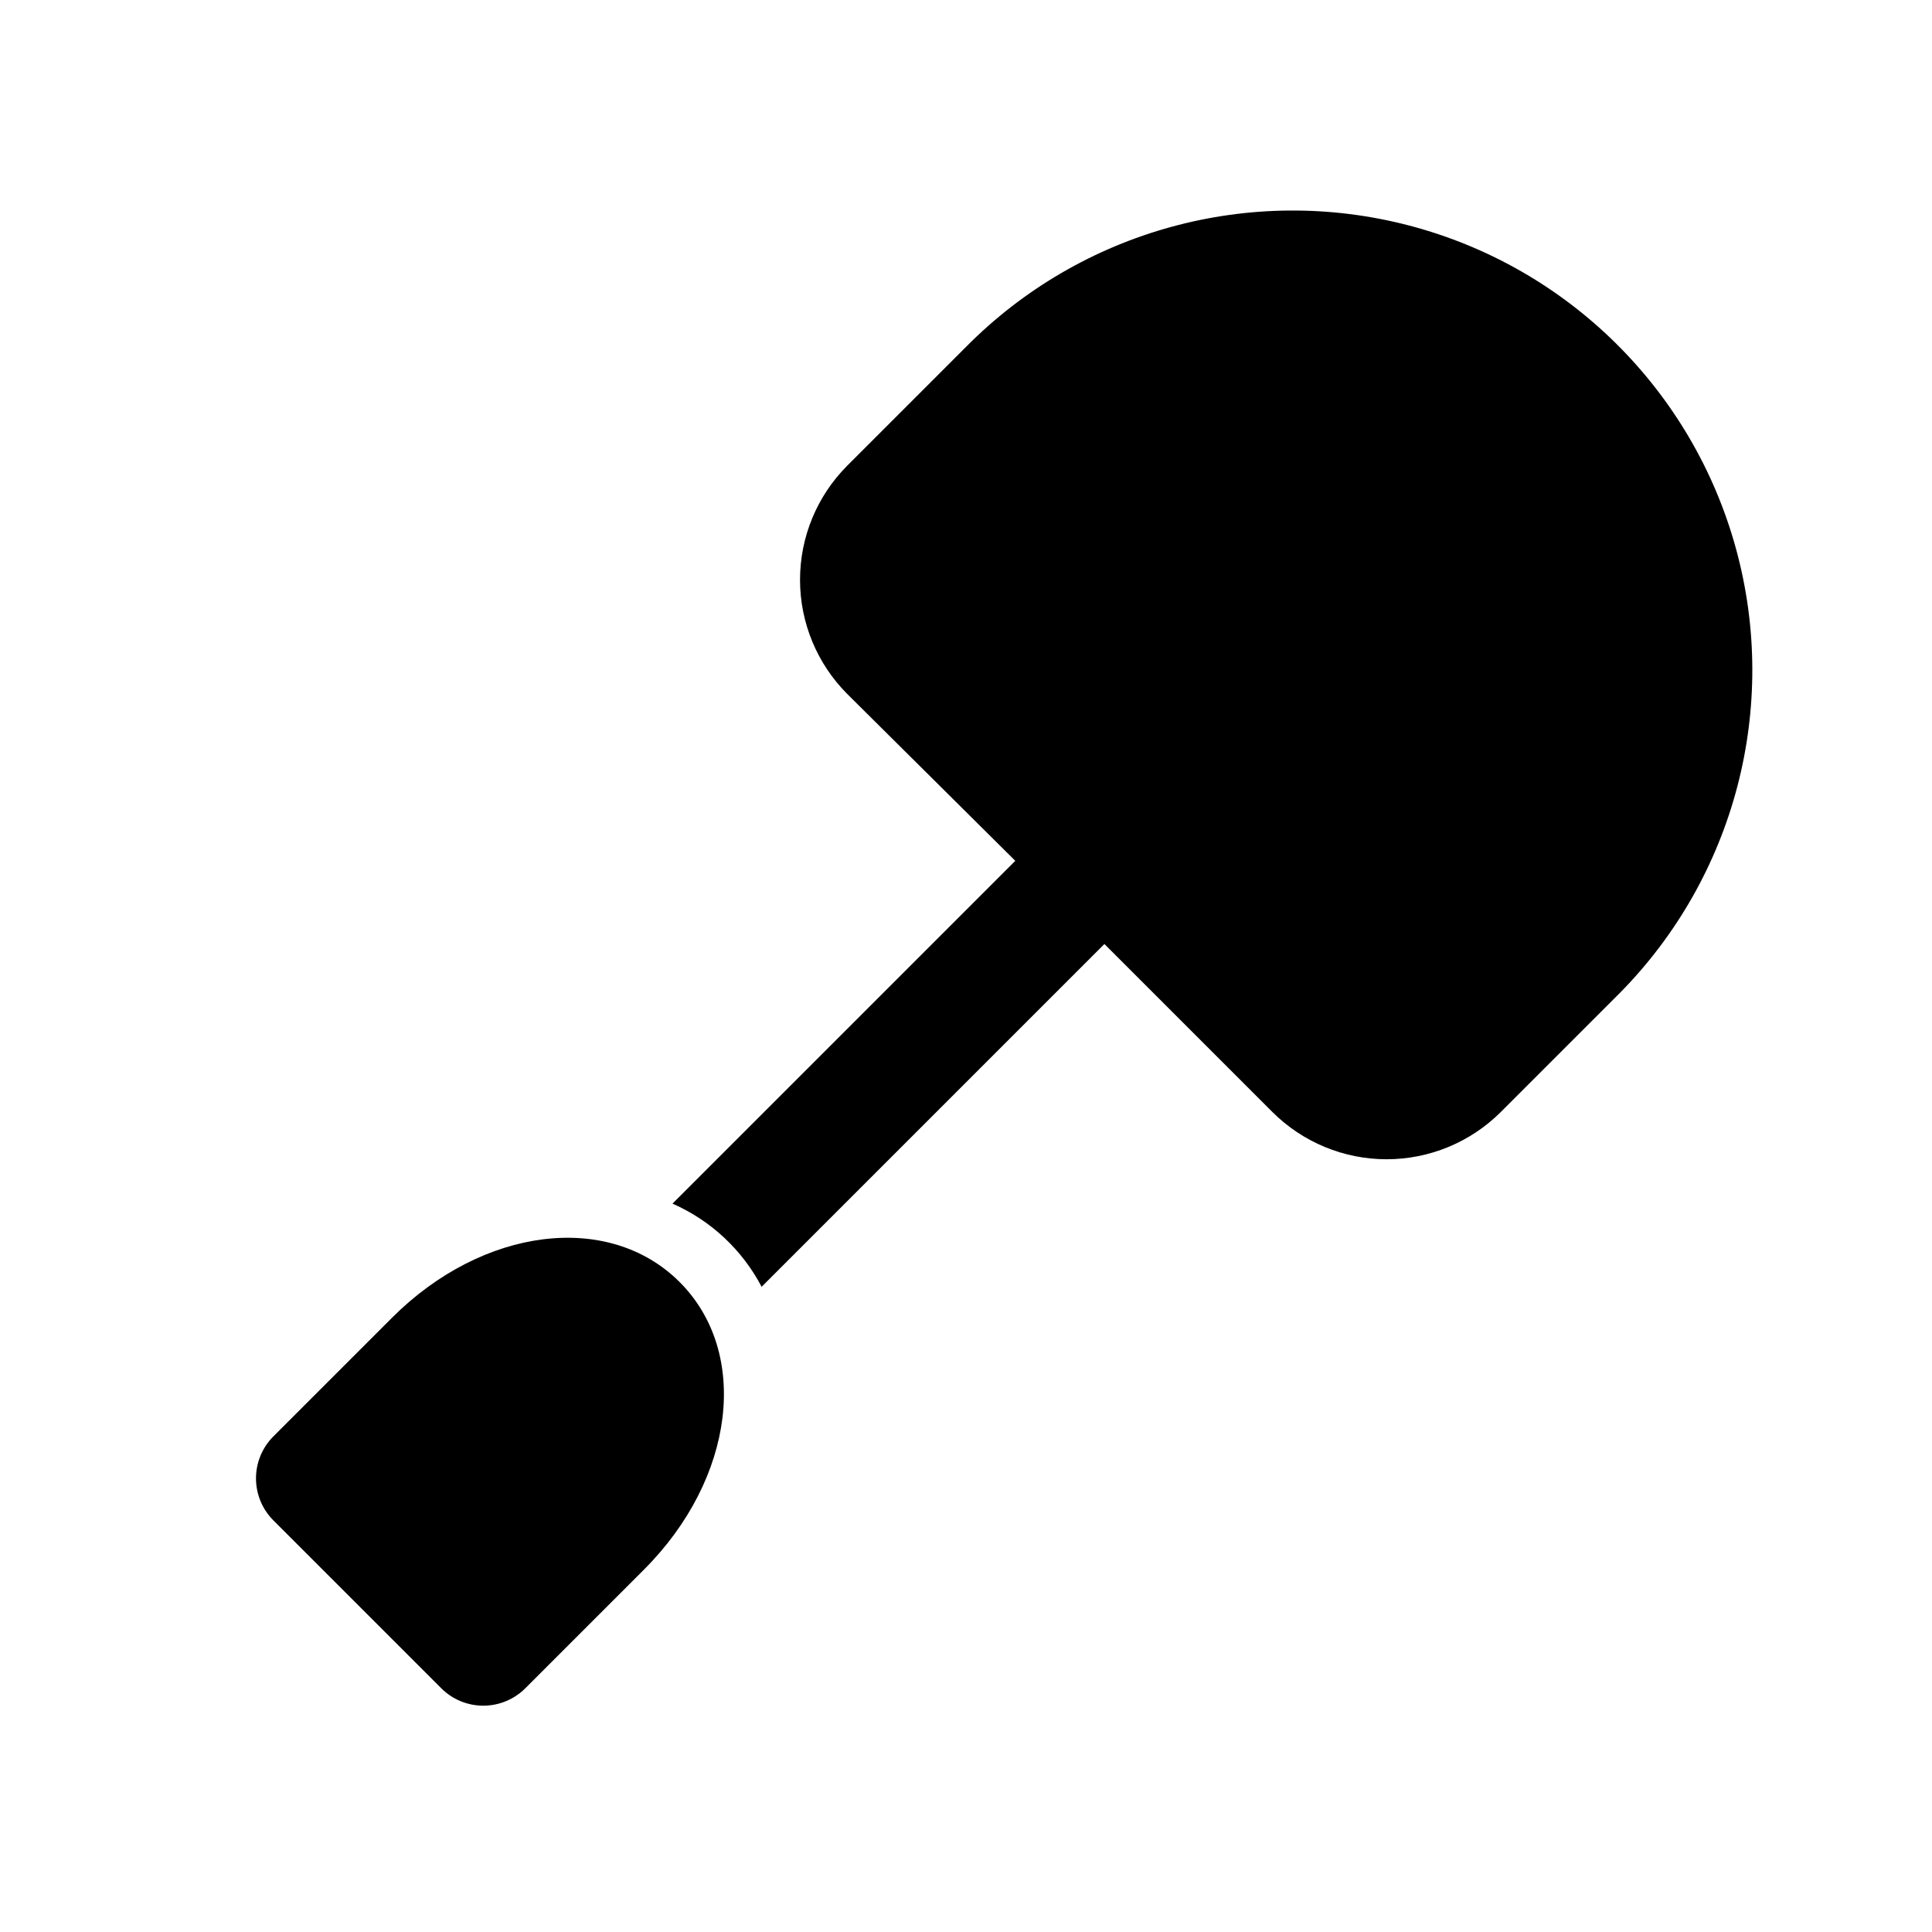
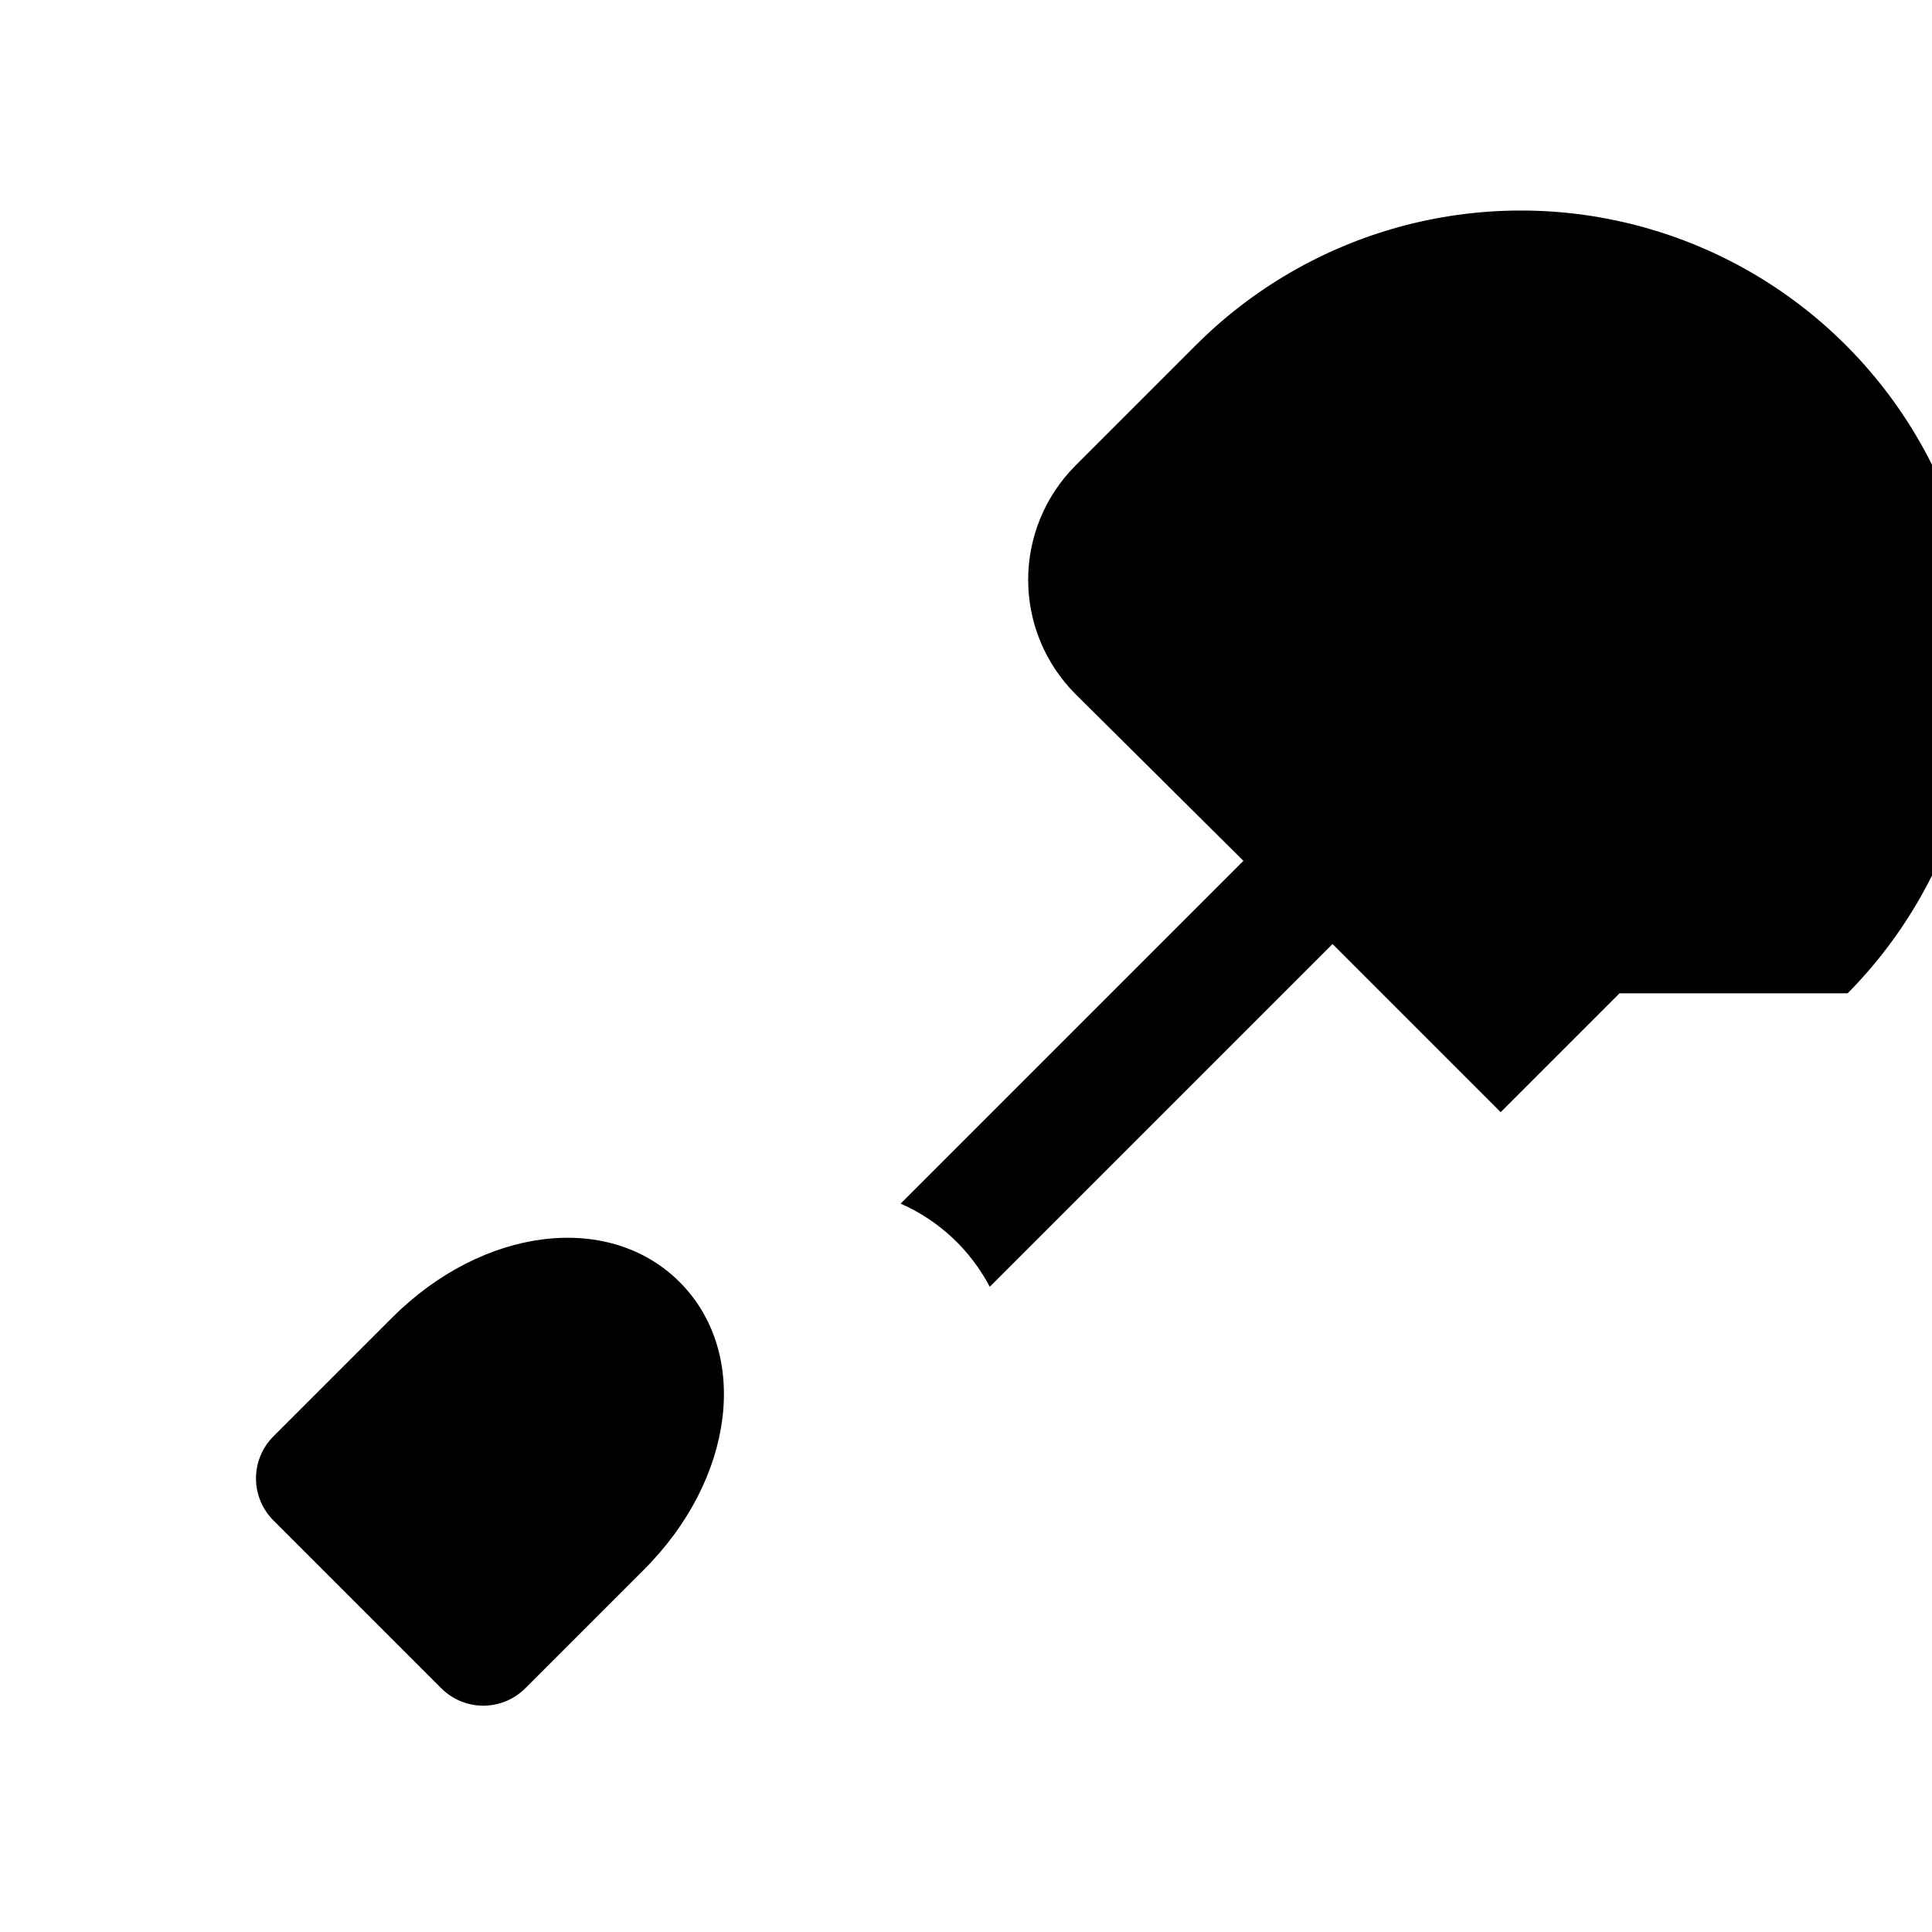
<svg xmlns="http://www.w3.org/2000/svg" fill="#000000" width="800px" height="800px" version="1.1" viewBox="144 144 512 512">
-   <path d="m573.18 407.24-31.488 31.488c-8.027 7.996-18.898 12.488-30.23 12.488-11.332 0-22.199-4.492-30.227-12.488l-44.555-44.555-90.844 90.844v-0.004c-5.144-9.812-13.473-17.586-23.617-22.039l90.844-90.844-44.555-44.242c-8-8.027-12.492-18.898-12.492-30.227 0-11.332 4.492-22.203 12.492-30.23l31.488-31.488c30.598-30.938 75.375-43.199 117.47-32.168 42.09 11.031 75.098 43.68 86.59 85.648 11.492 41.969-0.277 86.879-30.875 117.82zm-249.07 76.516c-18.734-18.734-52.113-14.641-76.203 9.445l-31.488 31.488c-2.93 2.949-4.578 6.941-4.578 11.098 0 4.16 1.648 8.152 4.578 11.102l44.555 44.555h0.004c2.949 2.934 6.938 4.578 11.098 4.578s8.148-1.645 11.098-4.578l31.488-31.488c24.09-24.086 28.184-57.465 9.449-76.199z" />
+   <path d="m573.18 407.24-31.488 31.488l-44.555-44.555-90.844 90.844v-0.004c-5.144-9.812-13.473-17.586-23.617-22.039l90.844-90.844-44.555-44.242c-8-8.027-12.492-18.898-12.492-30.227 0-11.332 4.492-22.203 12.492-30.23l31.488-31.488c30.598-30.938 75.375-43.199 117.47-32.168 42.09 11.031 75.098 43.68 86.59 85.648 11.492 41.969-0.277 86.879-30.875 117.82zm-249.07 76.516c-18.734-18.734-52.113-14.641-76.203 9.445l-31.488 31.488c-2.93 2.949-4.578 6.941-4.578 11.098 0 4.16 1.648 8.152 4.578 11.102l44.555 44.555h0.004c2.949 2.934 6.938 4.578 11.098 4.578s8.148-1.645 11.098-4.578l31.488-31.488c24.09-24.086 28.184-57.465 9.449-76.199z" />
</svg>